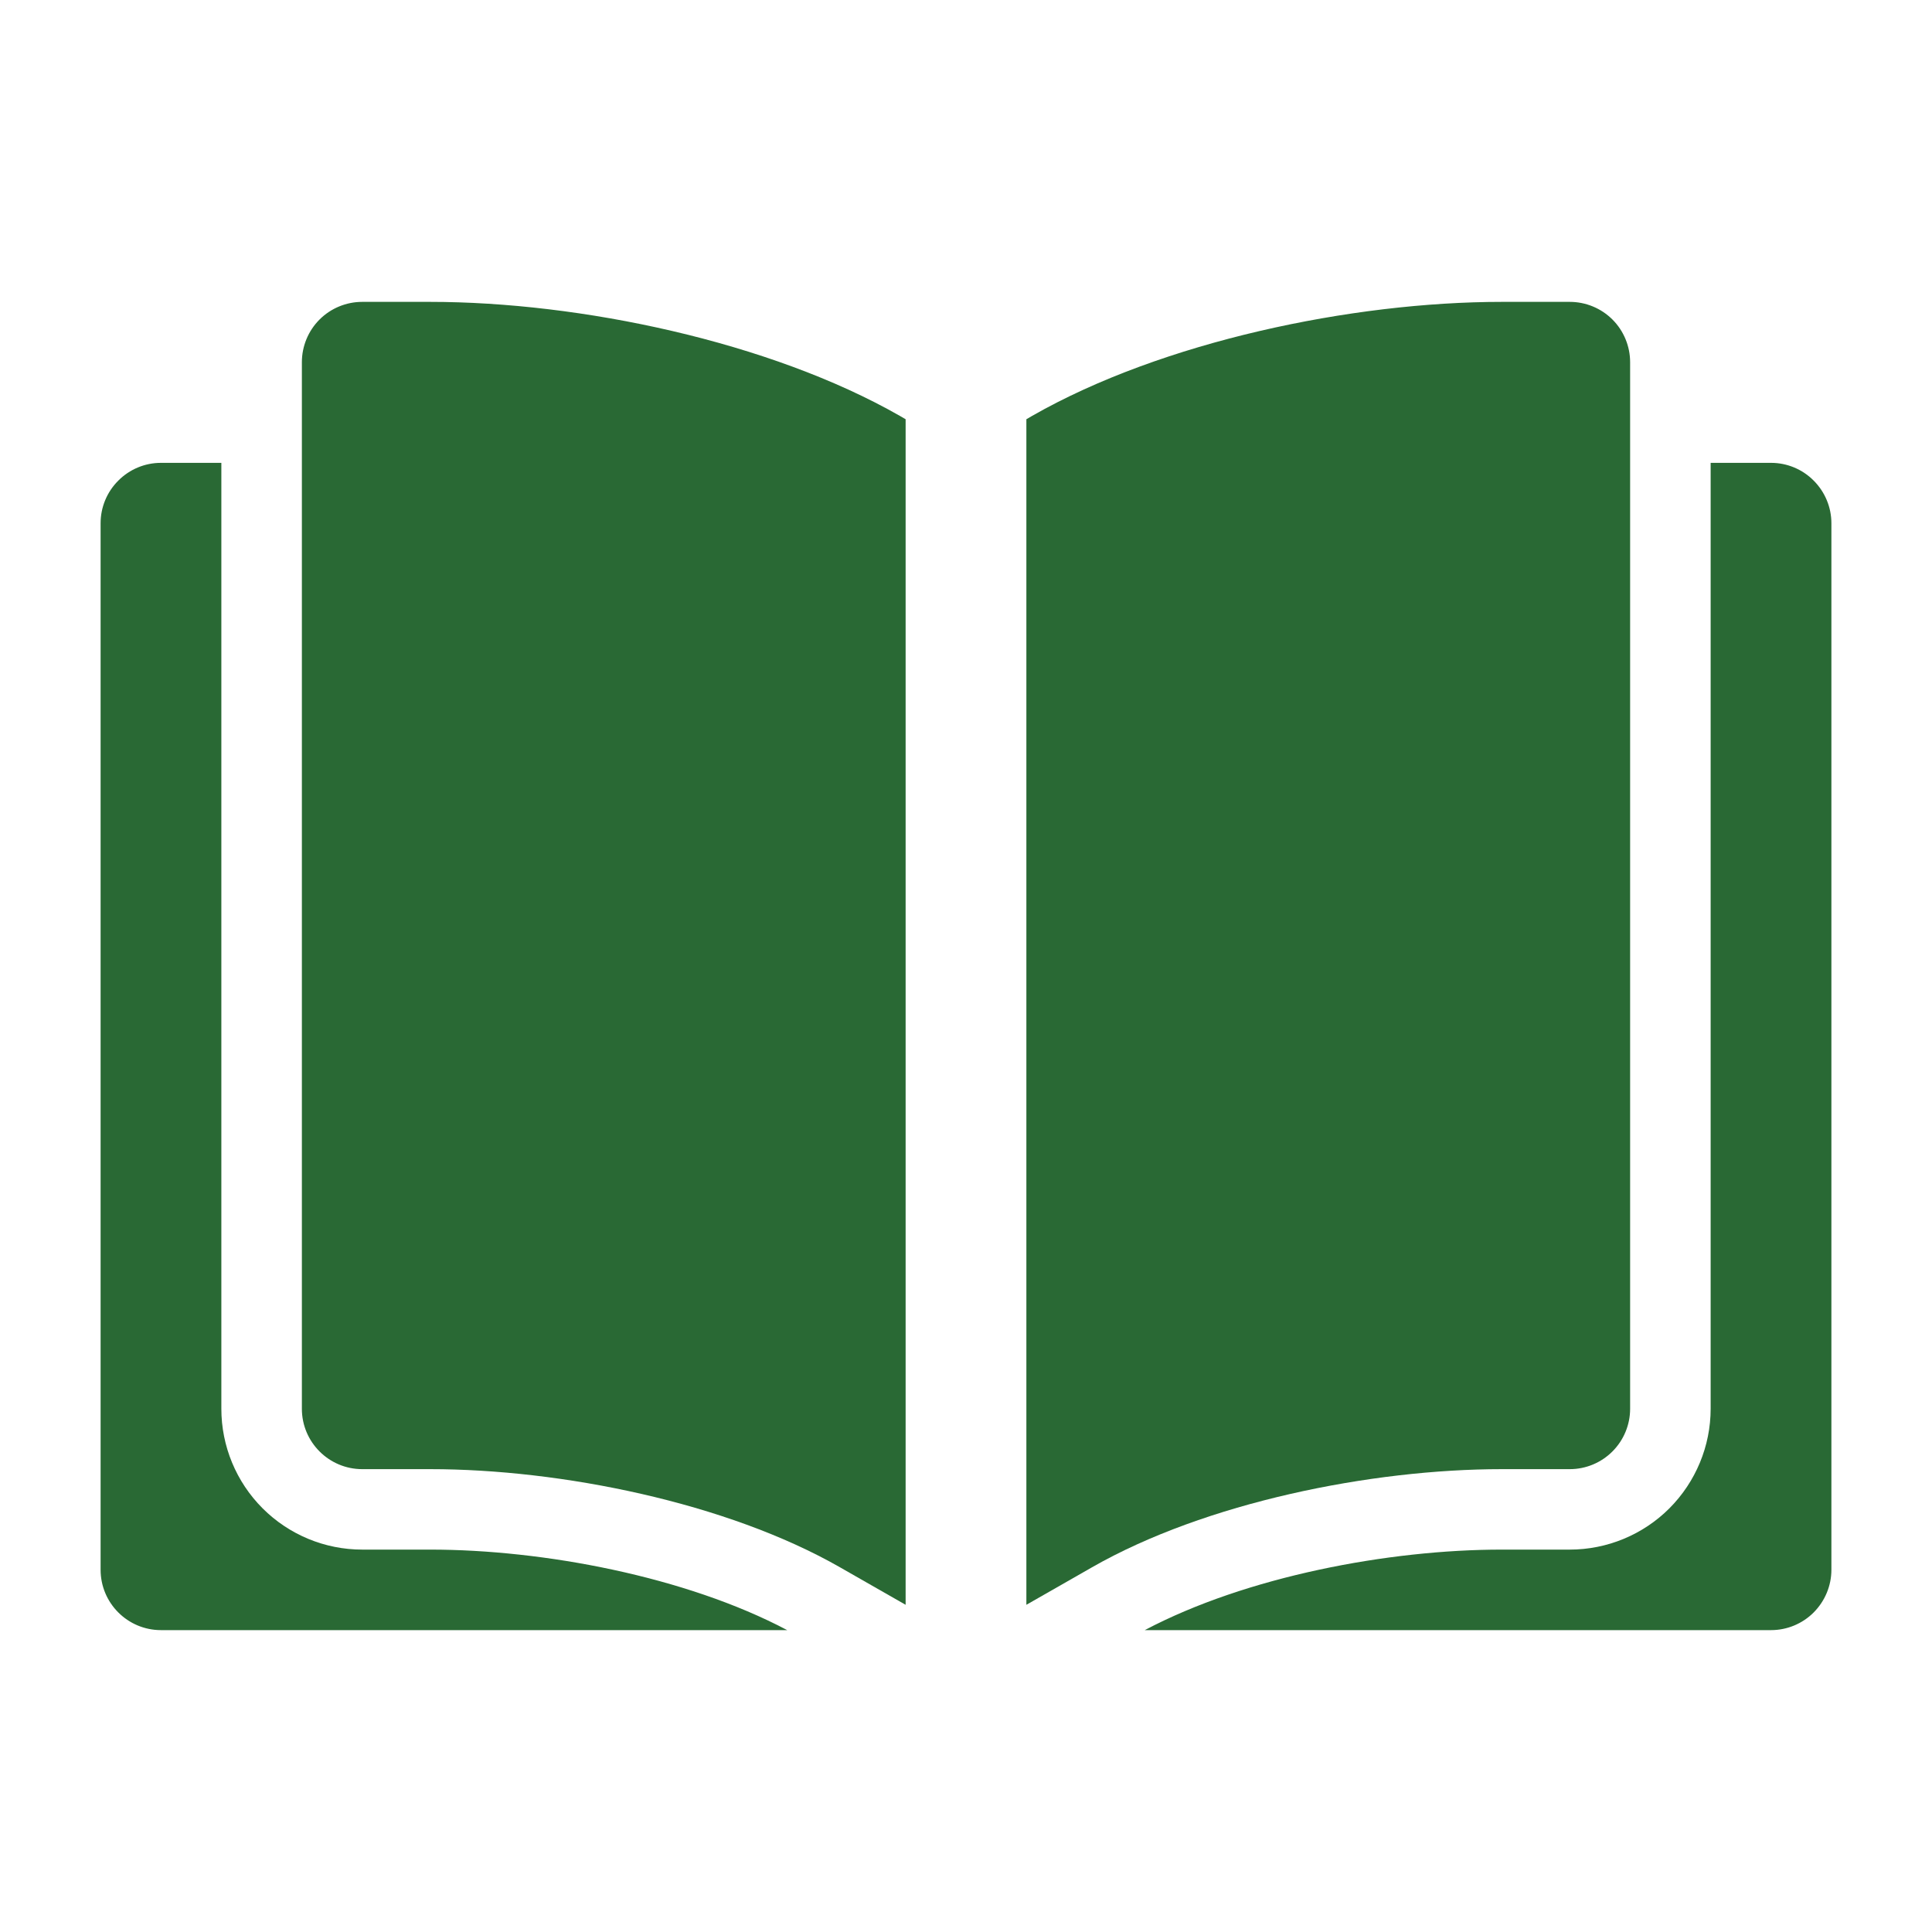
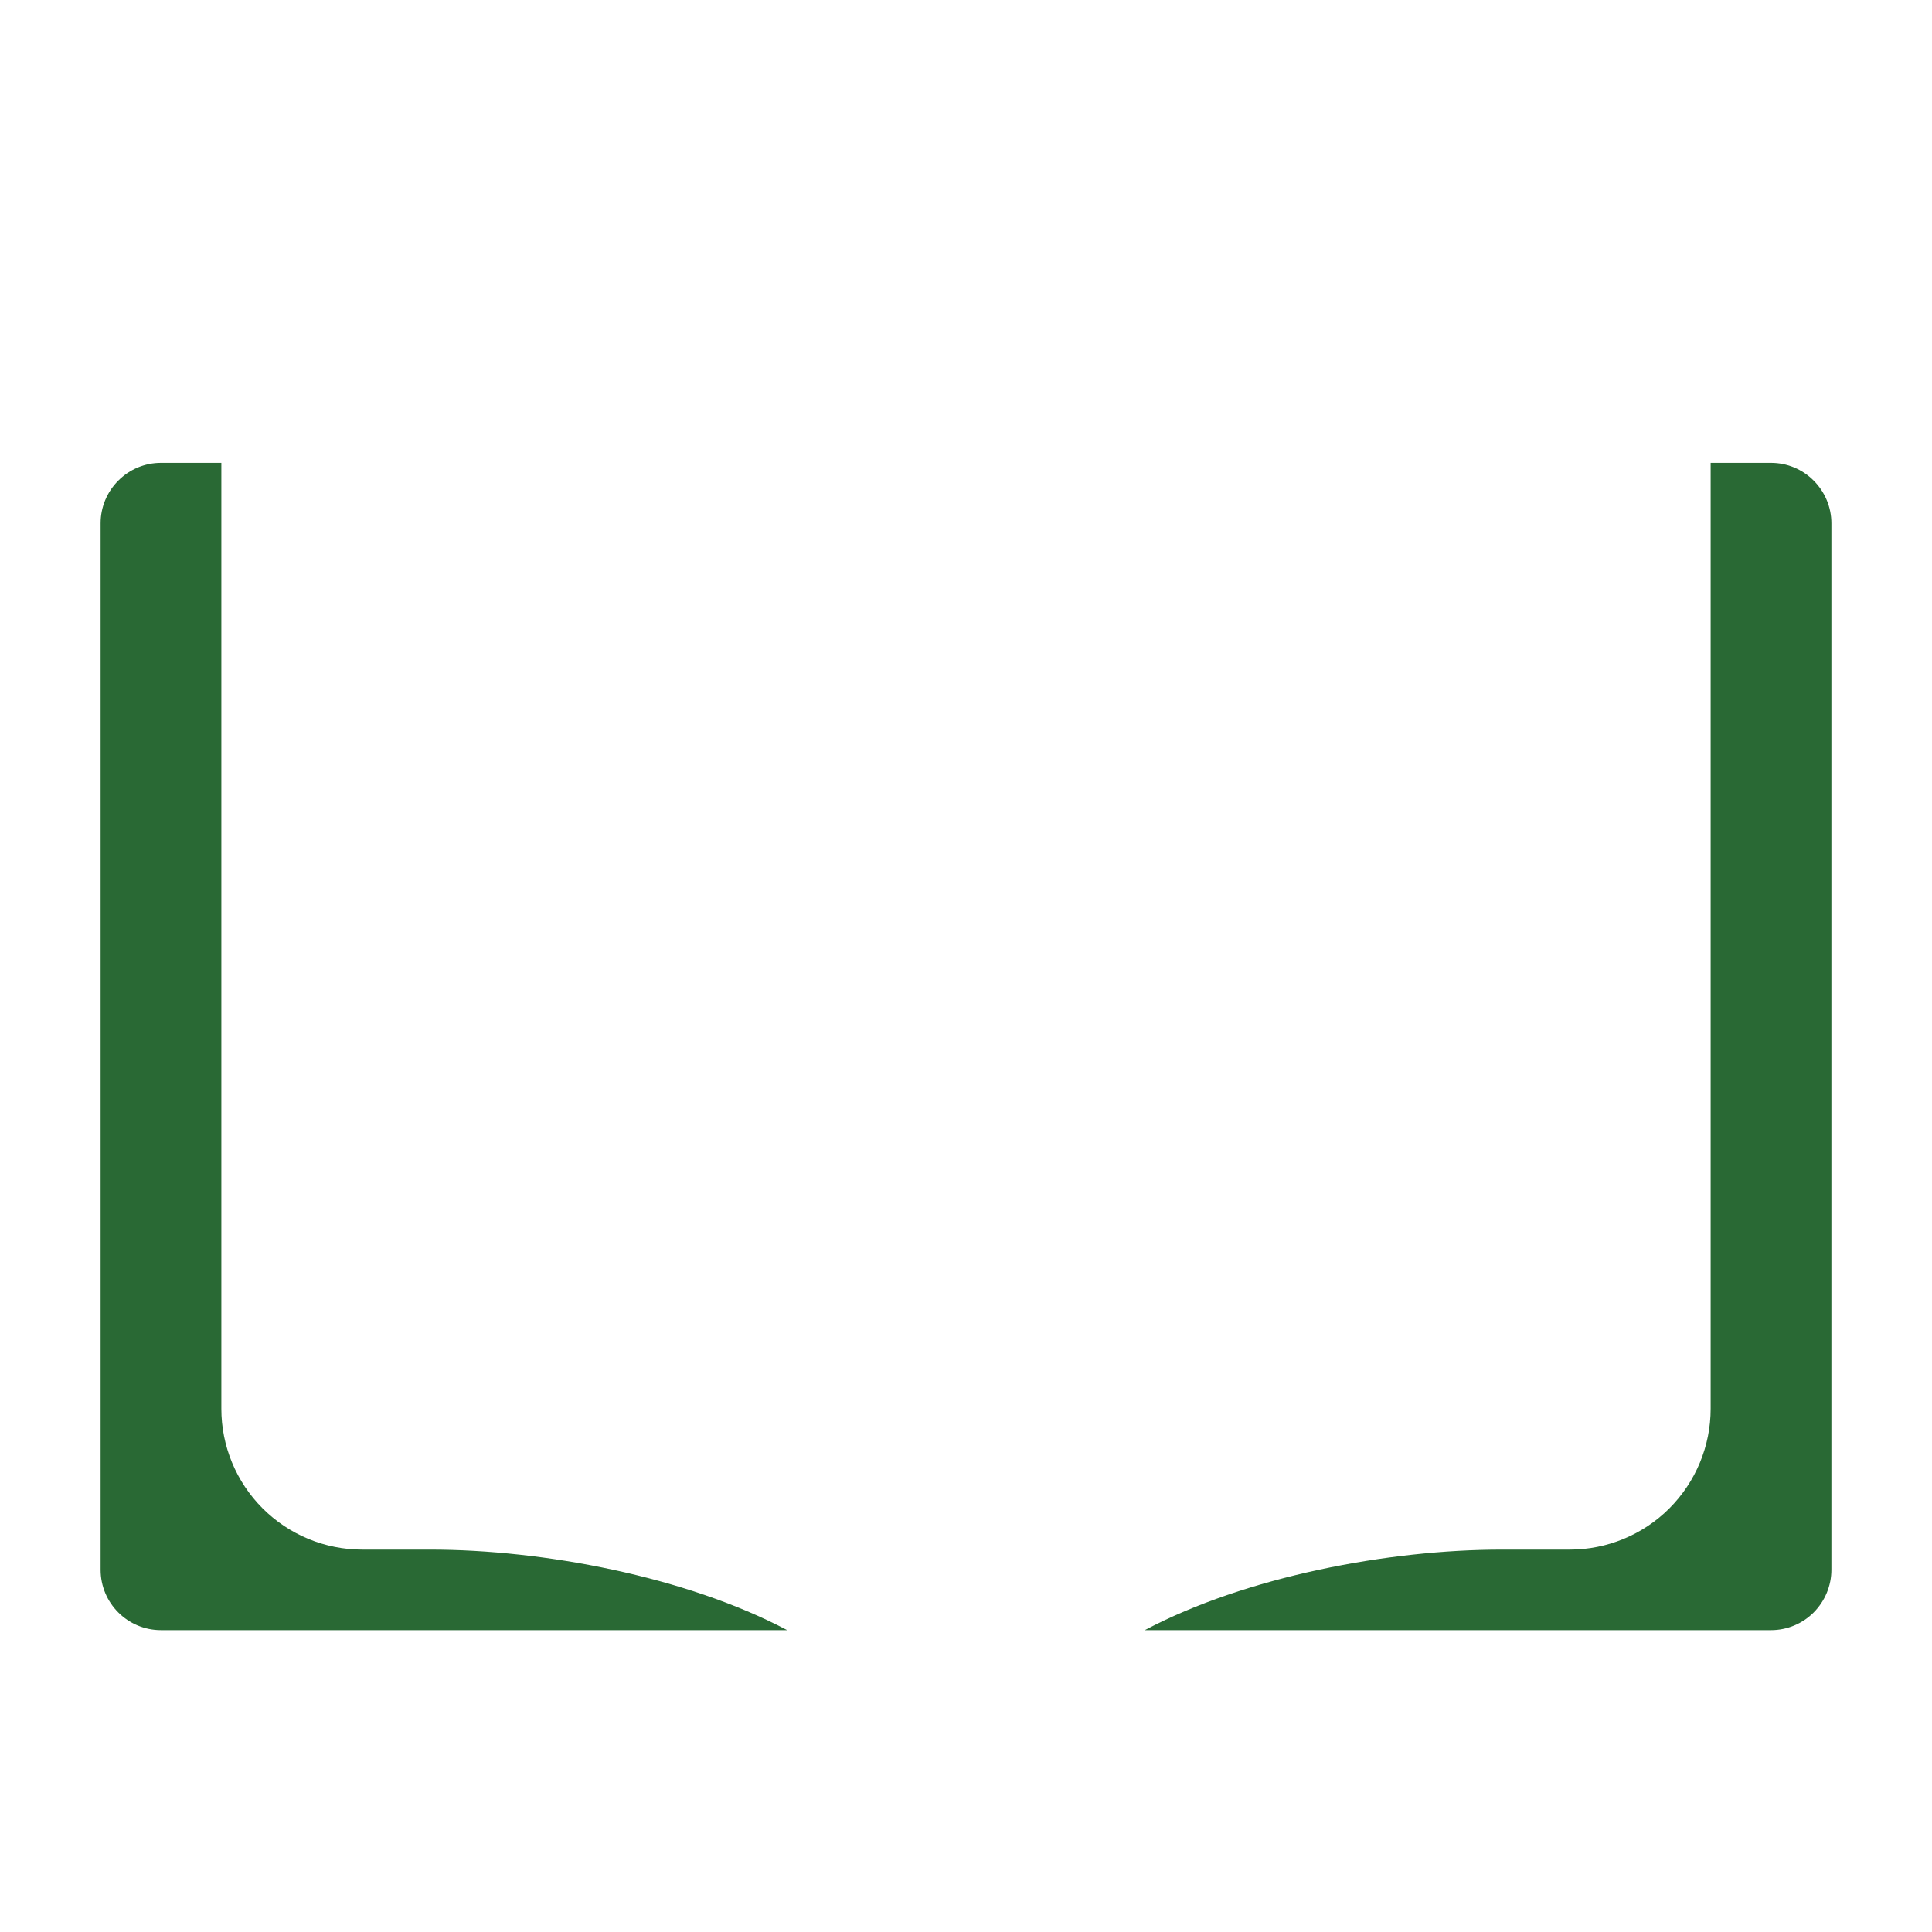
<svg xmlns="http://www.w3.org/2000/svg" width="28" height="28" viewBox="0 0 28 28" fill="none">
  <path fill-rule="evenodd" clip-rule="evenodd" d="M3.208 6.708H2.333C2.101 6.708 1.879 6.8 1.715 6.965C1.55 7.129 1.458 7.351 1.458 7.583V22.75C1.458 23.233 1.85 23.625 2.333 23.625H11.409C9.936 22.847 7.871 22.458 6.235 22.458H5.25C4.708 22.458 4.189 22.243 3.806 21.86C3.423 21.477 3.208 20.958 3.208 20.417V6.708ZM24.792 6.708V20.417C24.792 20.958 24.576 21.477 24.194 21.86C23.811 22.243 23.291 22.458 22.75 22.458H21.765C20.128 22.458 18.063 22.847 16.591 23.625H25.667C25.899 23.625 26.121 23.533 26.285 23.369C26.449 23.204 26.542 22.982 26.542 22.75V7.583C26.542 7.351 26.449 7.129 26.285 6.965C26.121 6.8 25.899 6.708 25.667 6.708H24.792Z" fill="#296934" />
-   <path fill-rule="evenodd" clip-rule="evenodd" d="M13.125 23.258V6.076L13.041 6.027C11.157 4.951 8.405 4.375 6.235 4.375H5.25C5.018 4.375 4.795 4.467 4.631 4.631C4.467 4.795 4.375 5.018 4.375 5.25V20.417C4.375 20.9 4.767 21.292 5.25 21.292H6.235C8.126 21.292 10.53 21.775 12.173 22.714L13.125 23.258ZM14.875 6.076V23.258L15.827 22.714C17.47 21.775 19.874 21.292 21.765 21.292H22.75C22.982 21.292 23.205 21.2 23.369 21.035C23.533 20.871 23.625 20.649 23.625 20.417V5.25C23.625 5.018 23.533 4.795 23.369 4.631C23.205 4.467 22.982 4.375 22.75 4.375H21.765C19.595 4.375 16.843 4.951 14.959 6.027L14.875 6.076Z" fill="#296934" />
</svg>